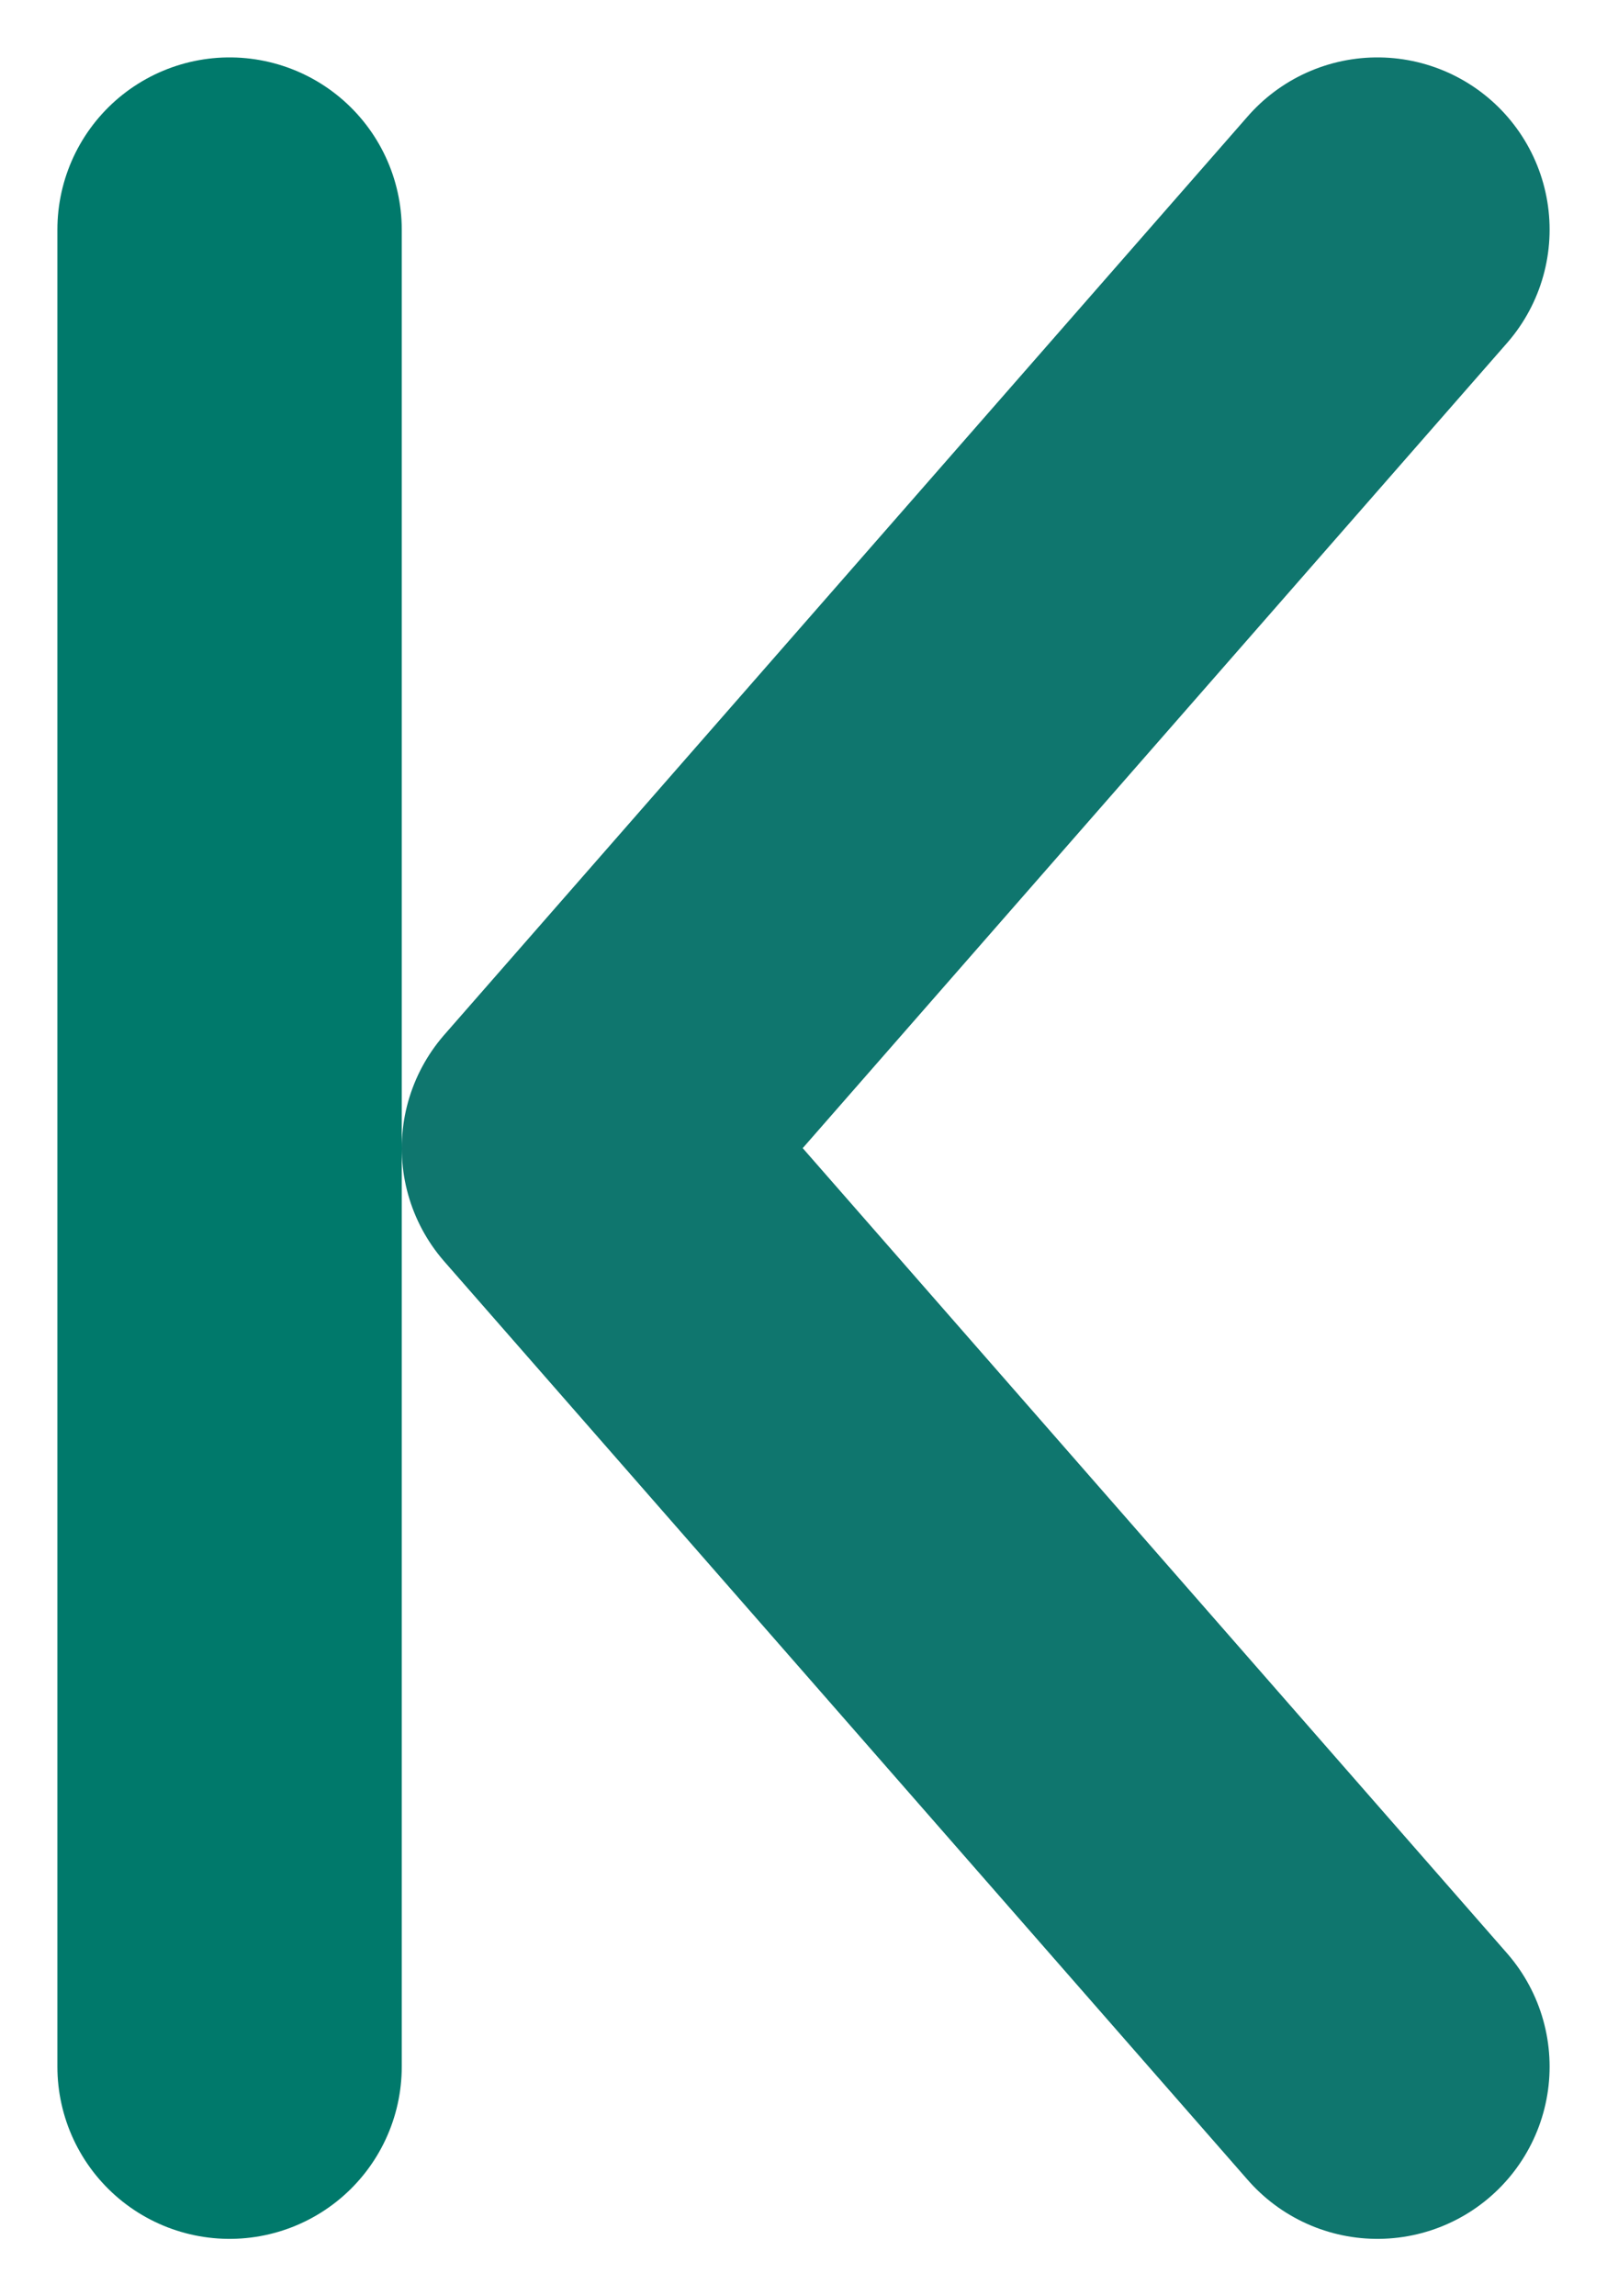
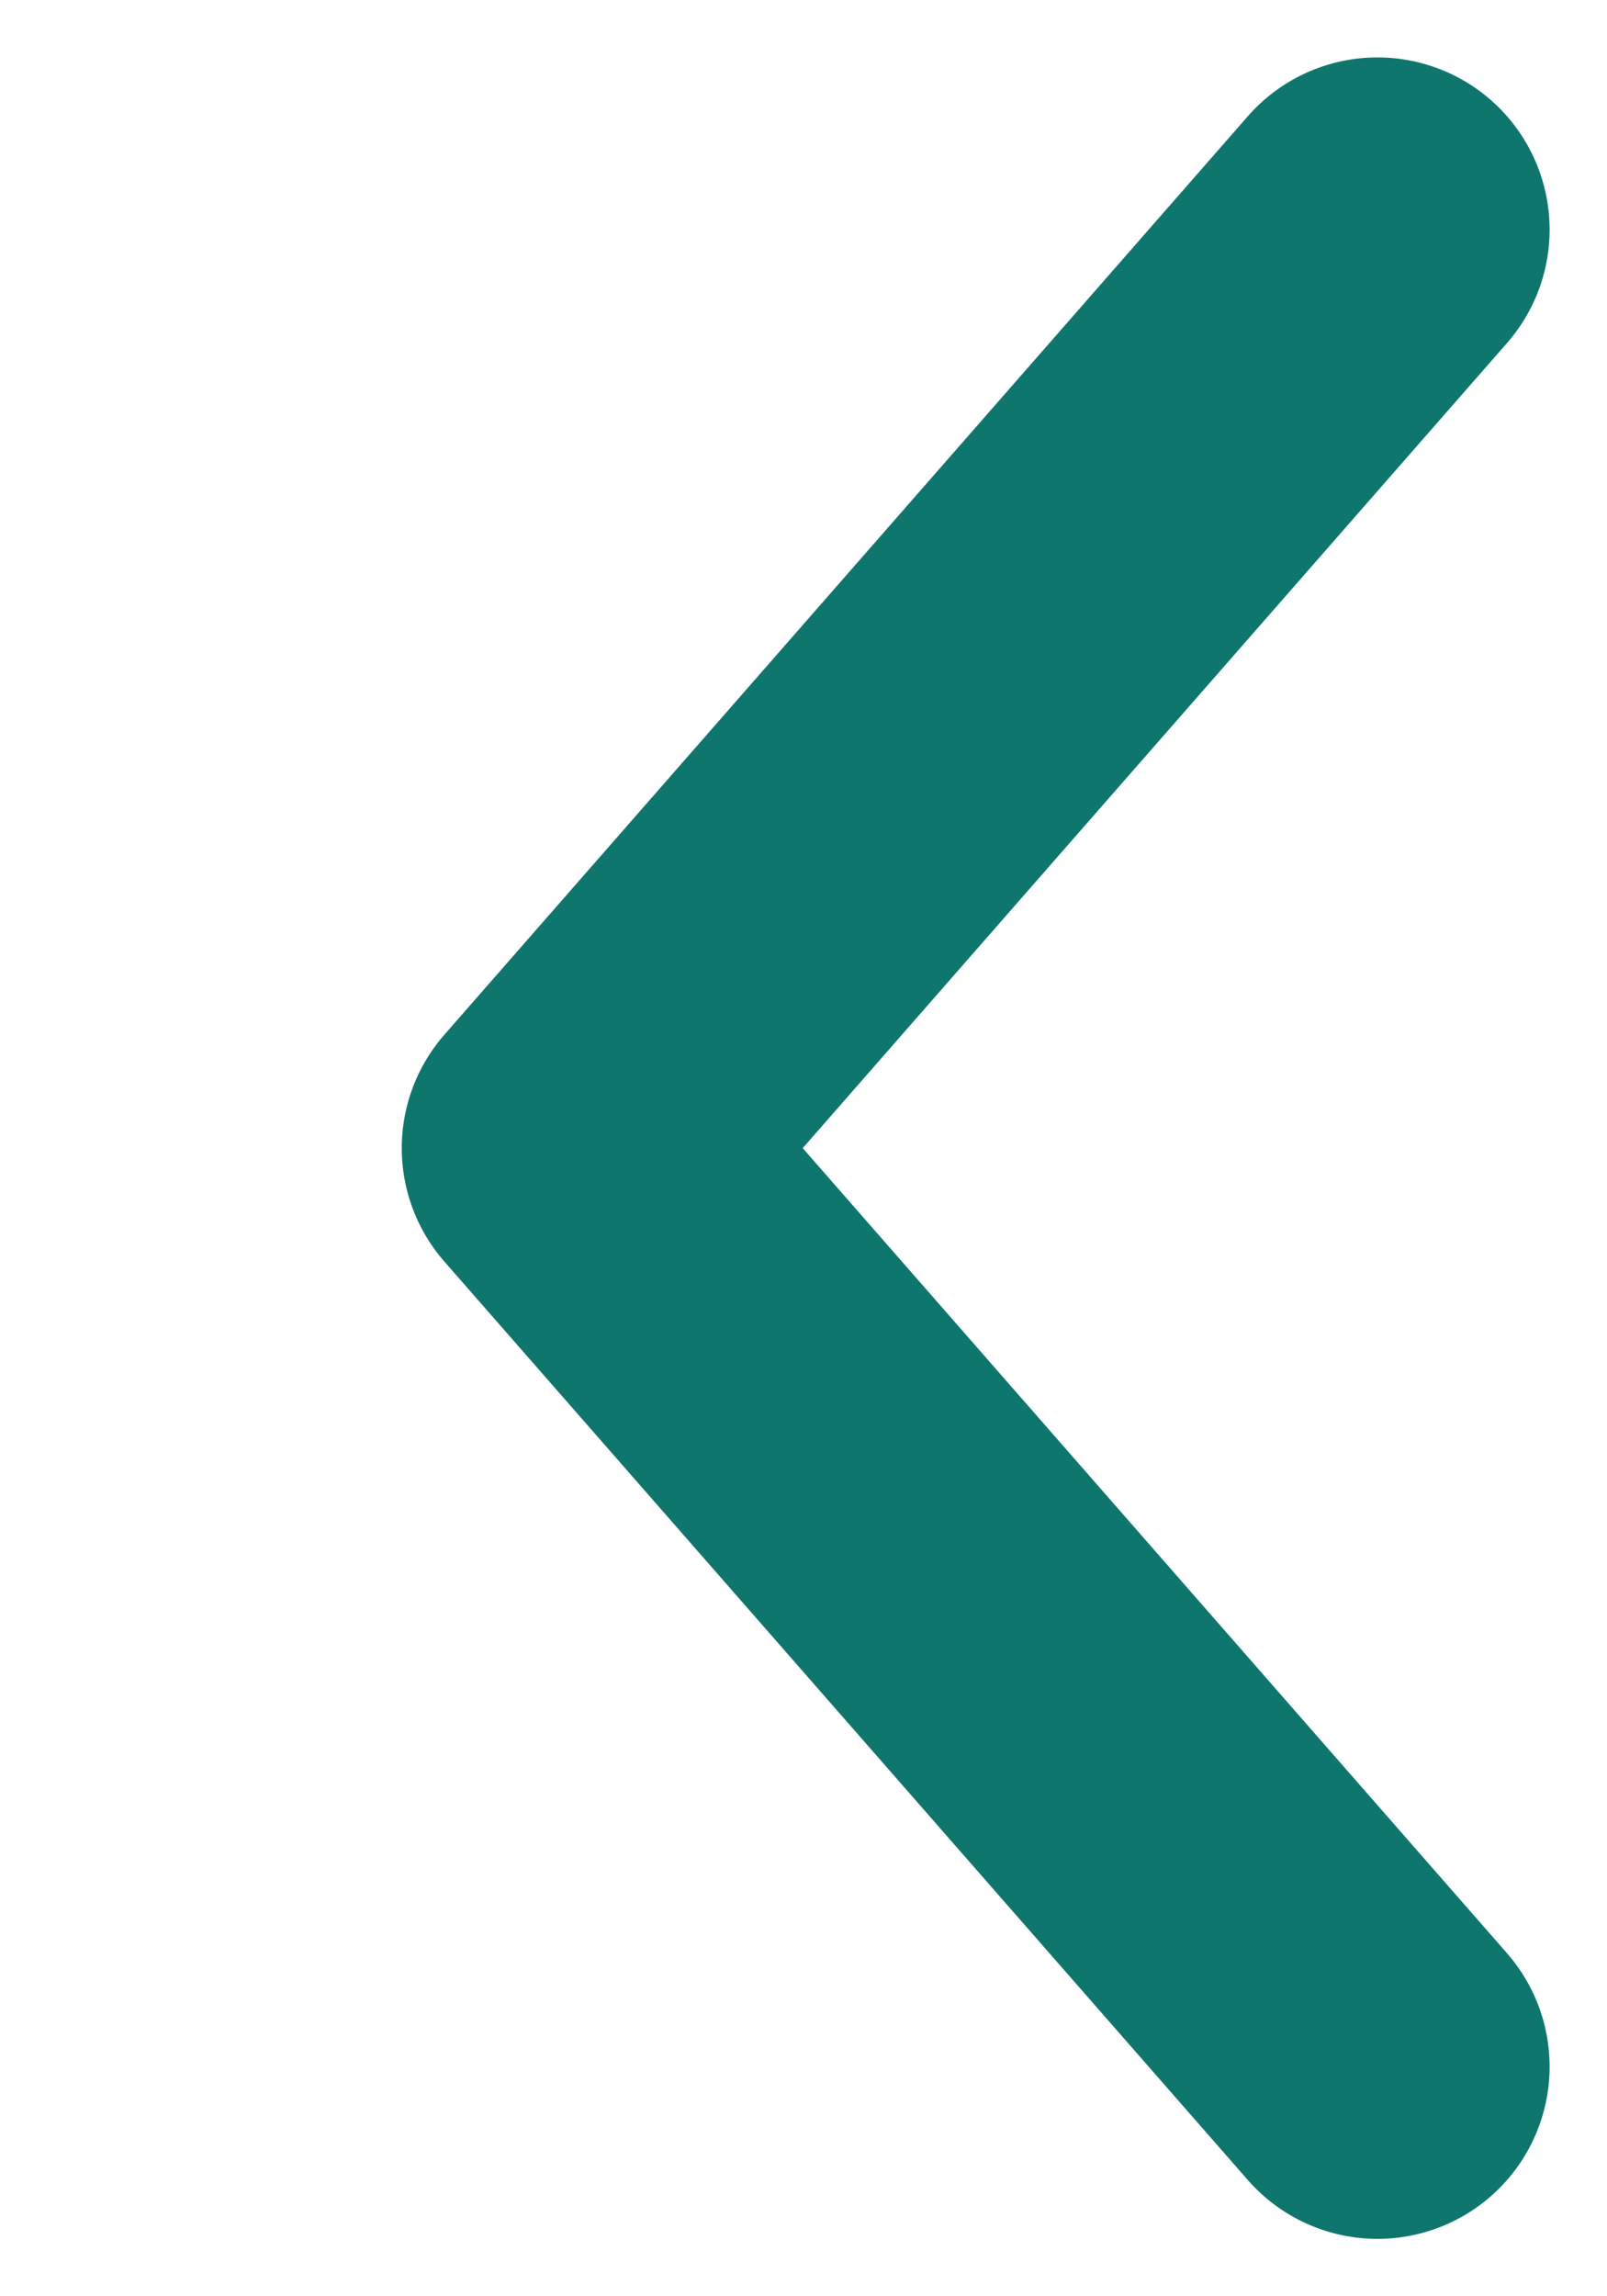
<svg xmlns="http://www.w3.org/2000/svg" viewBox="0 0 70 100" preserveAspectRatio="xMidYMin meet">
-   <path d="M10 10 V90" stroke="#00796b" stroke-width="15" stroke-linecap="round" fill="none" />
  <path d="M60 10 L25 50 L60 90" stroke="#0F766E" stroke-width="15" stroke-linejoin="round" stroke-linecap="round" fill="none" />
</svg>